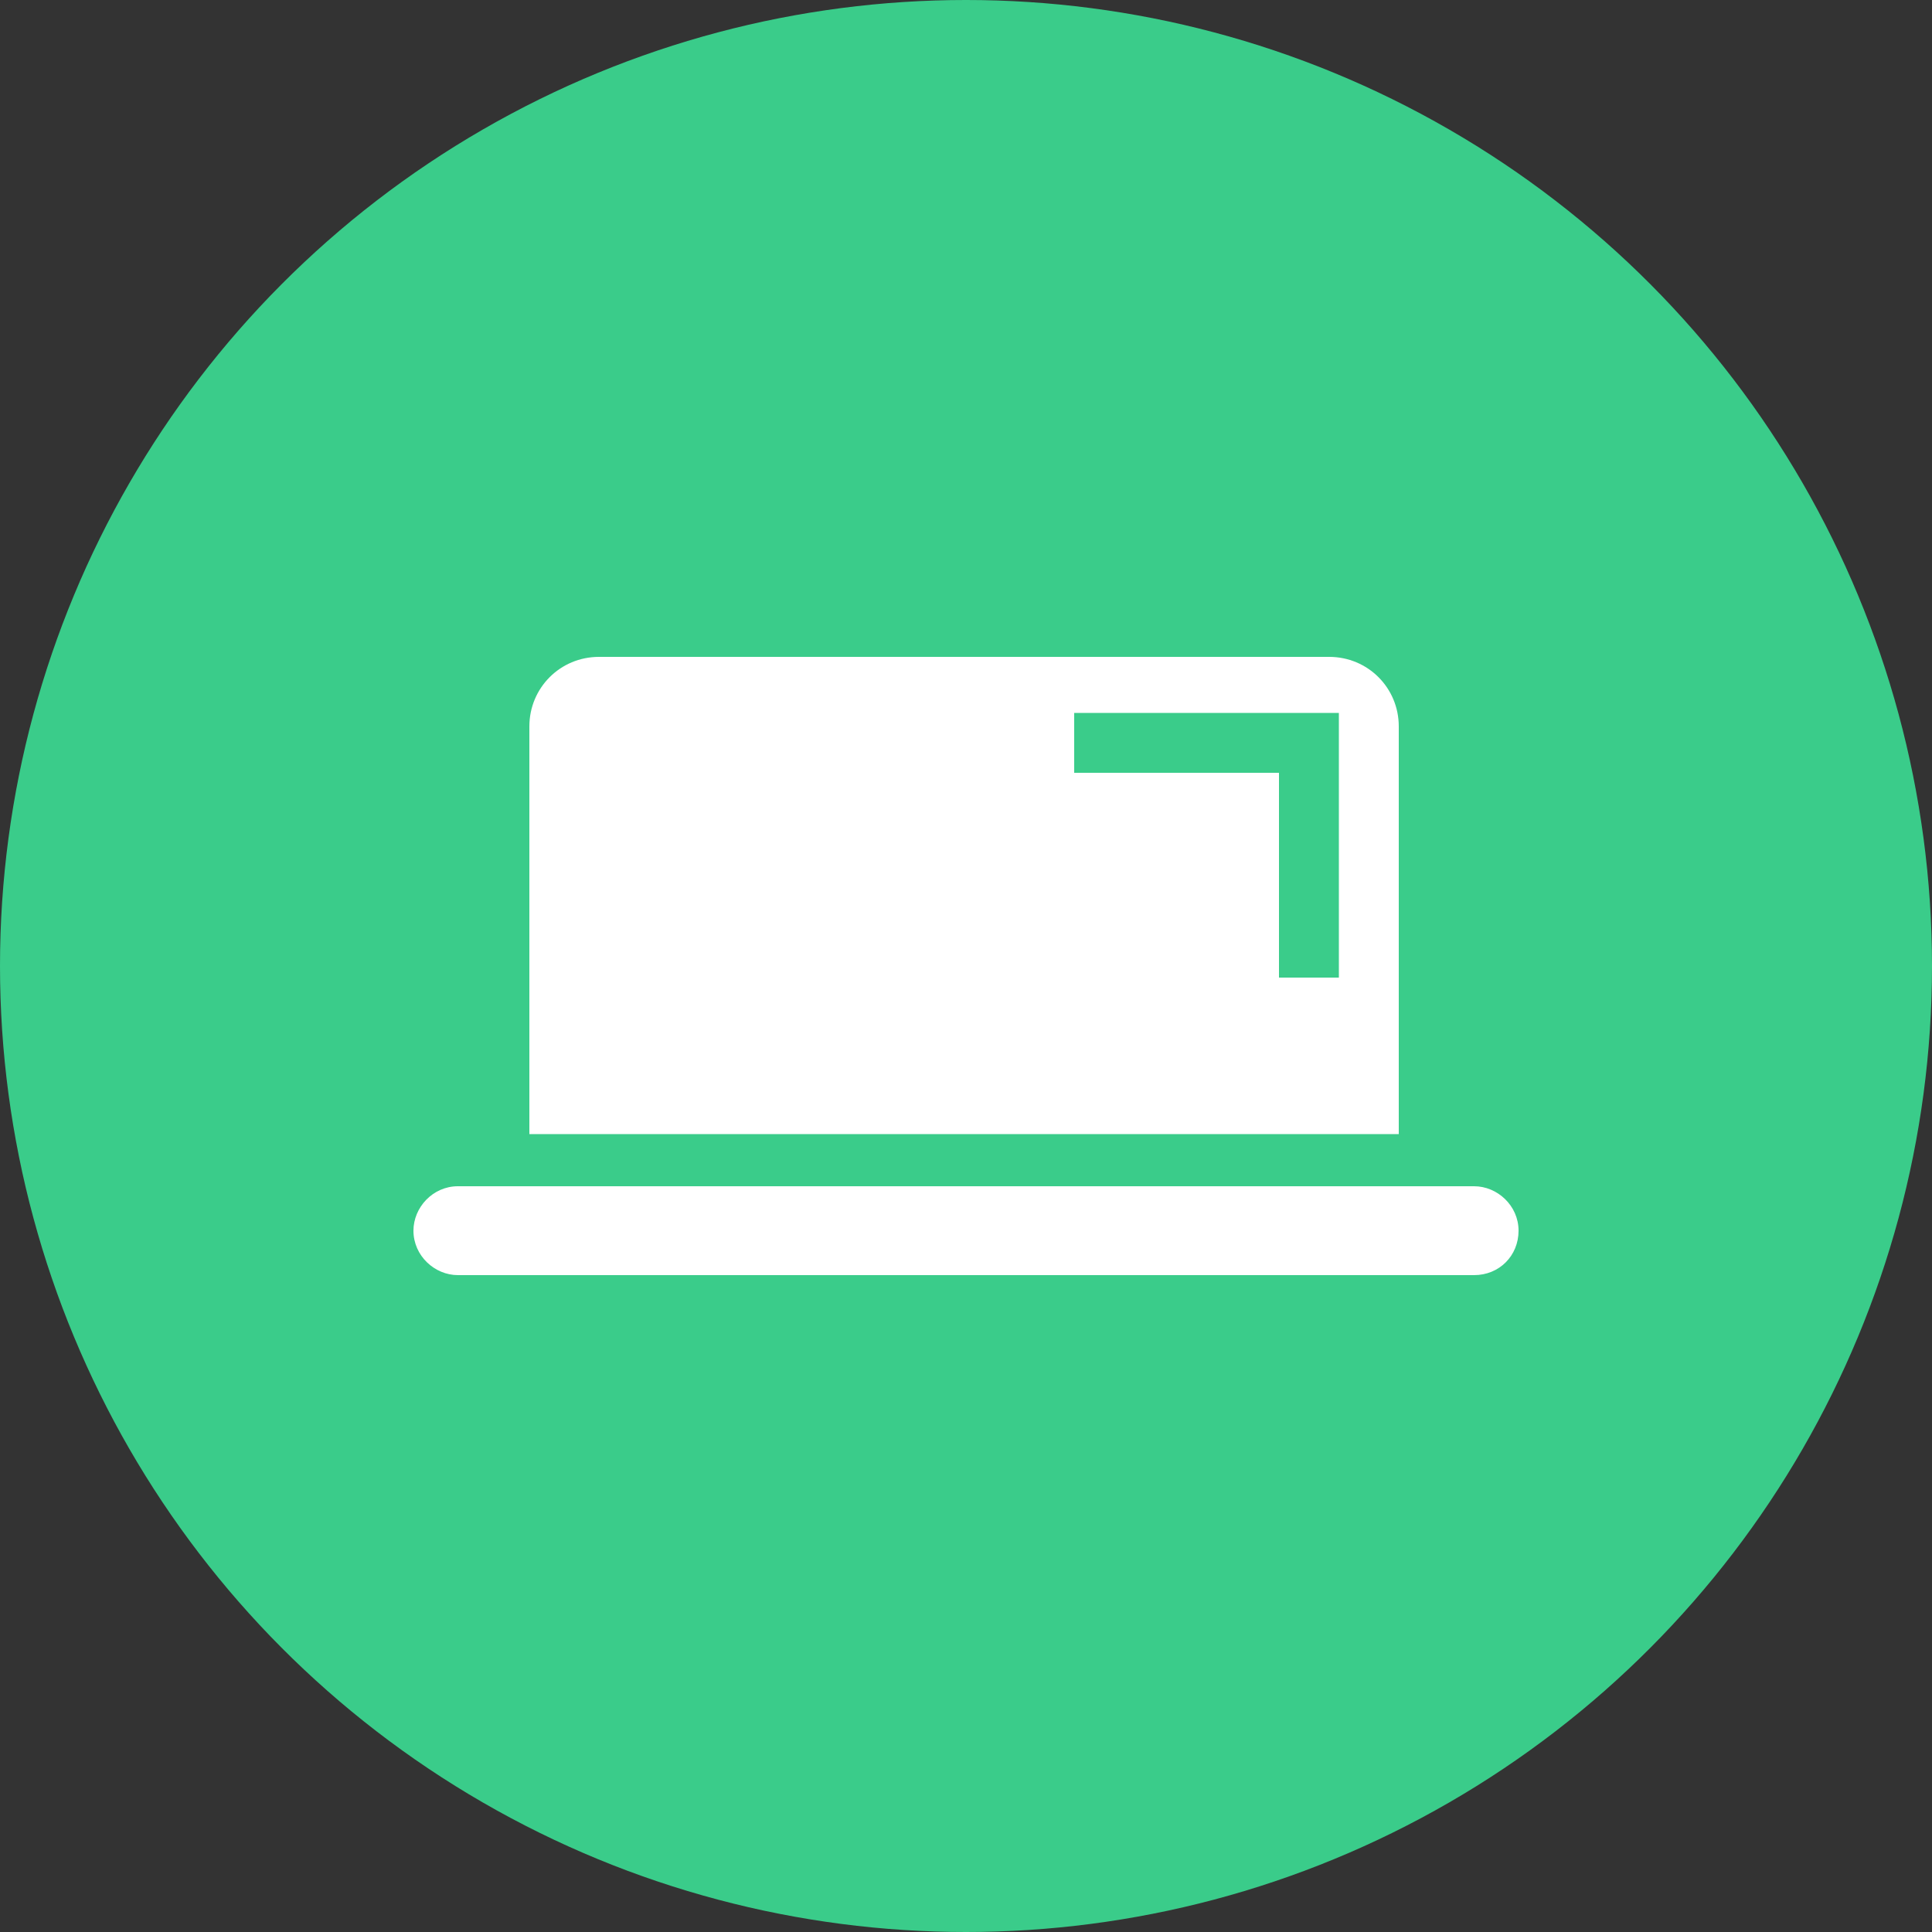
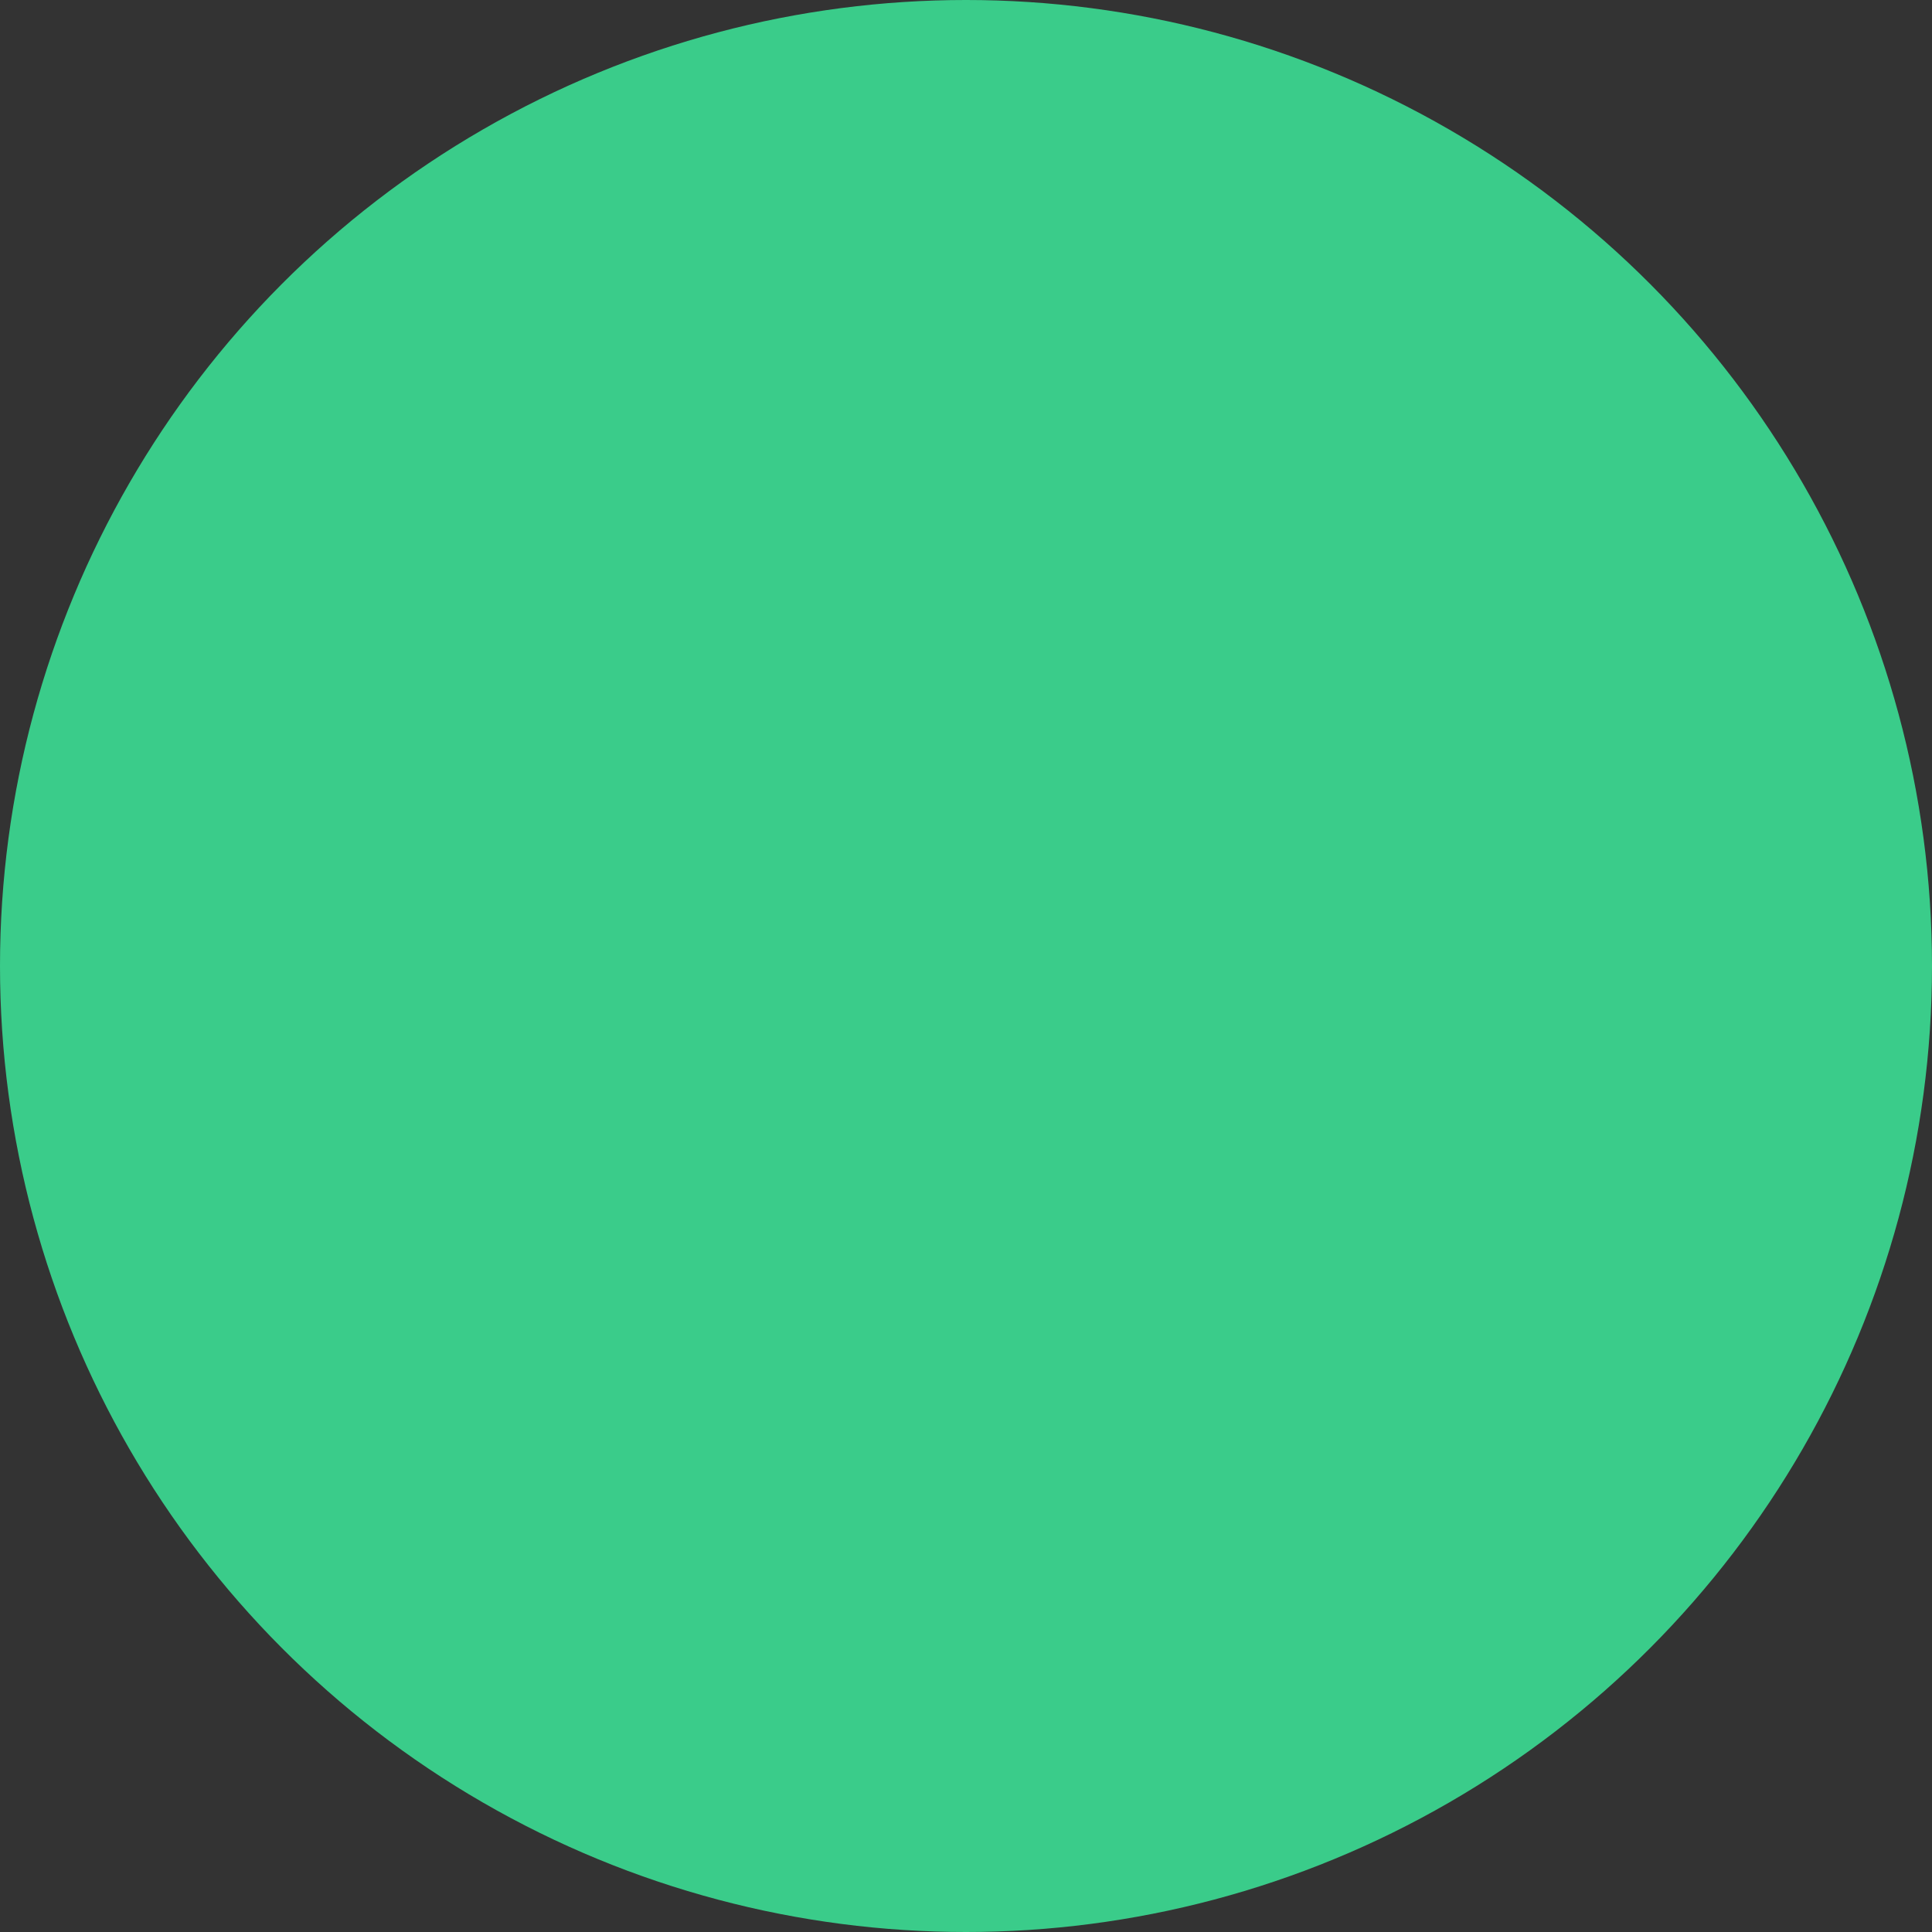
<svg xmlns="http://www.w3.org/2000/svg" version="1.1" id="Layer_1" x="0px" y="0px" viewBox="0 0 100 100" style="enable-background:new 0 0 100 100;" xml:space="preserve">
  <rect x="0" y="0" width="100" height="100" fill="#333333" stroke="none" />
  <style type="text/css">
	.st0{fill:#3ACC8A;}
	.st1{fill:#FFFFFF;}
</style>
  <circle class="st0" cx="50" cy="50" r="50" />
  <g>
-     <path class="st1" d="M76.3,66H23.7c-1.2,0-2.3-1-2.3-2.3v0c0-1.2,1-2.3,2.3-2.3h52.6c1.2,0,2.3,1,2.3,2.3v0   C78.6,65,77.6,66,76.3,66z" />
-     <path class="st1" d="M68.8,34H31c-2,0-3.6,1.6-3.6,3.6v21.1h45V37.6C72.4,35.6,70.8,34,68.8,34z M69.3,50.6h-3.1V40H55.6v-3.1h10.6   h3.1h0V50.6z" />
-   </g>
+     </g>
</svg>